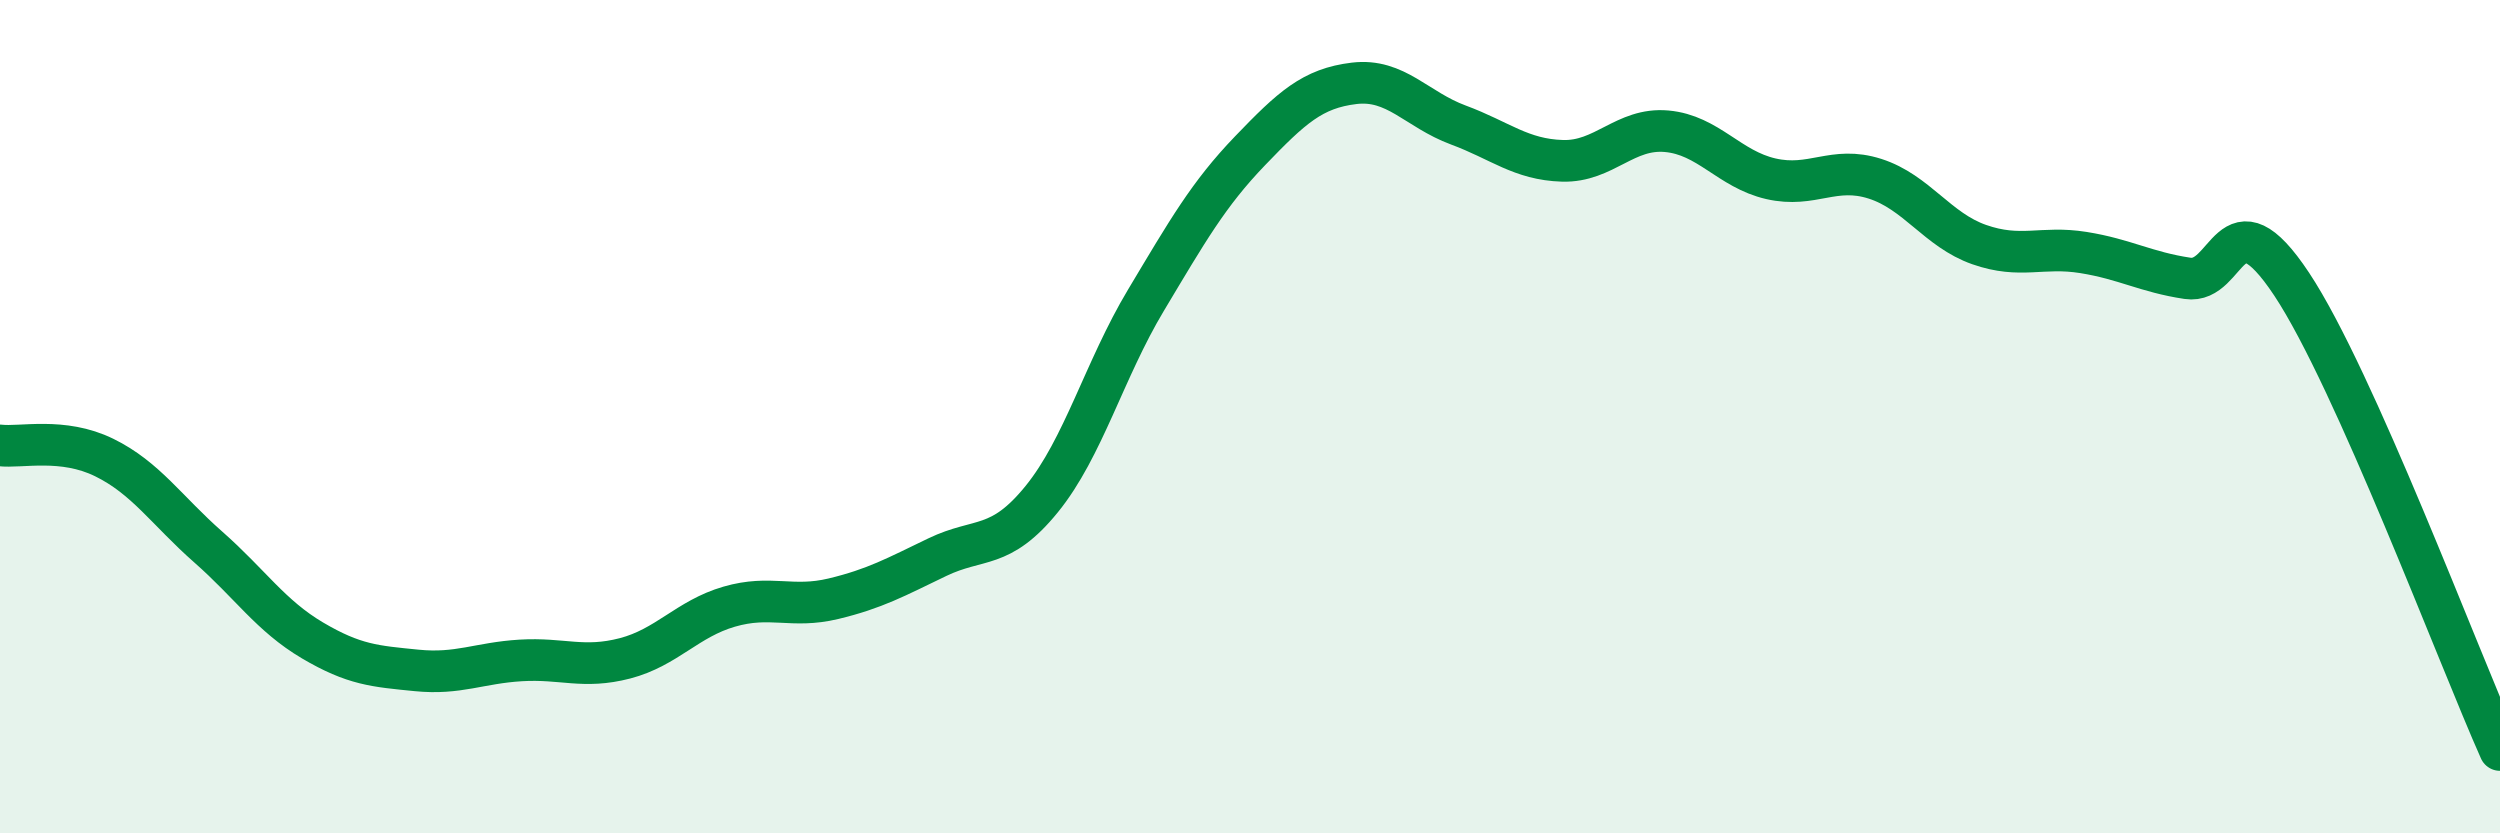
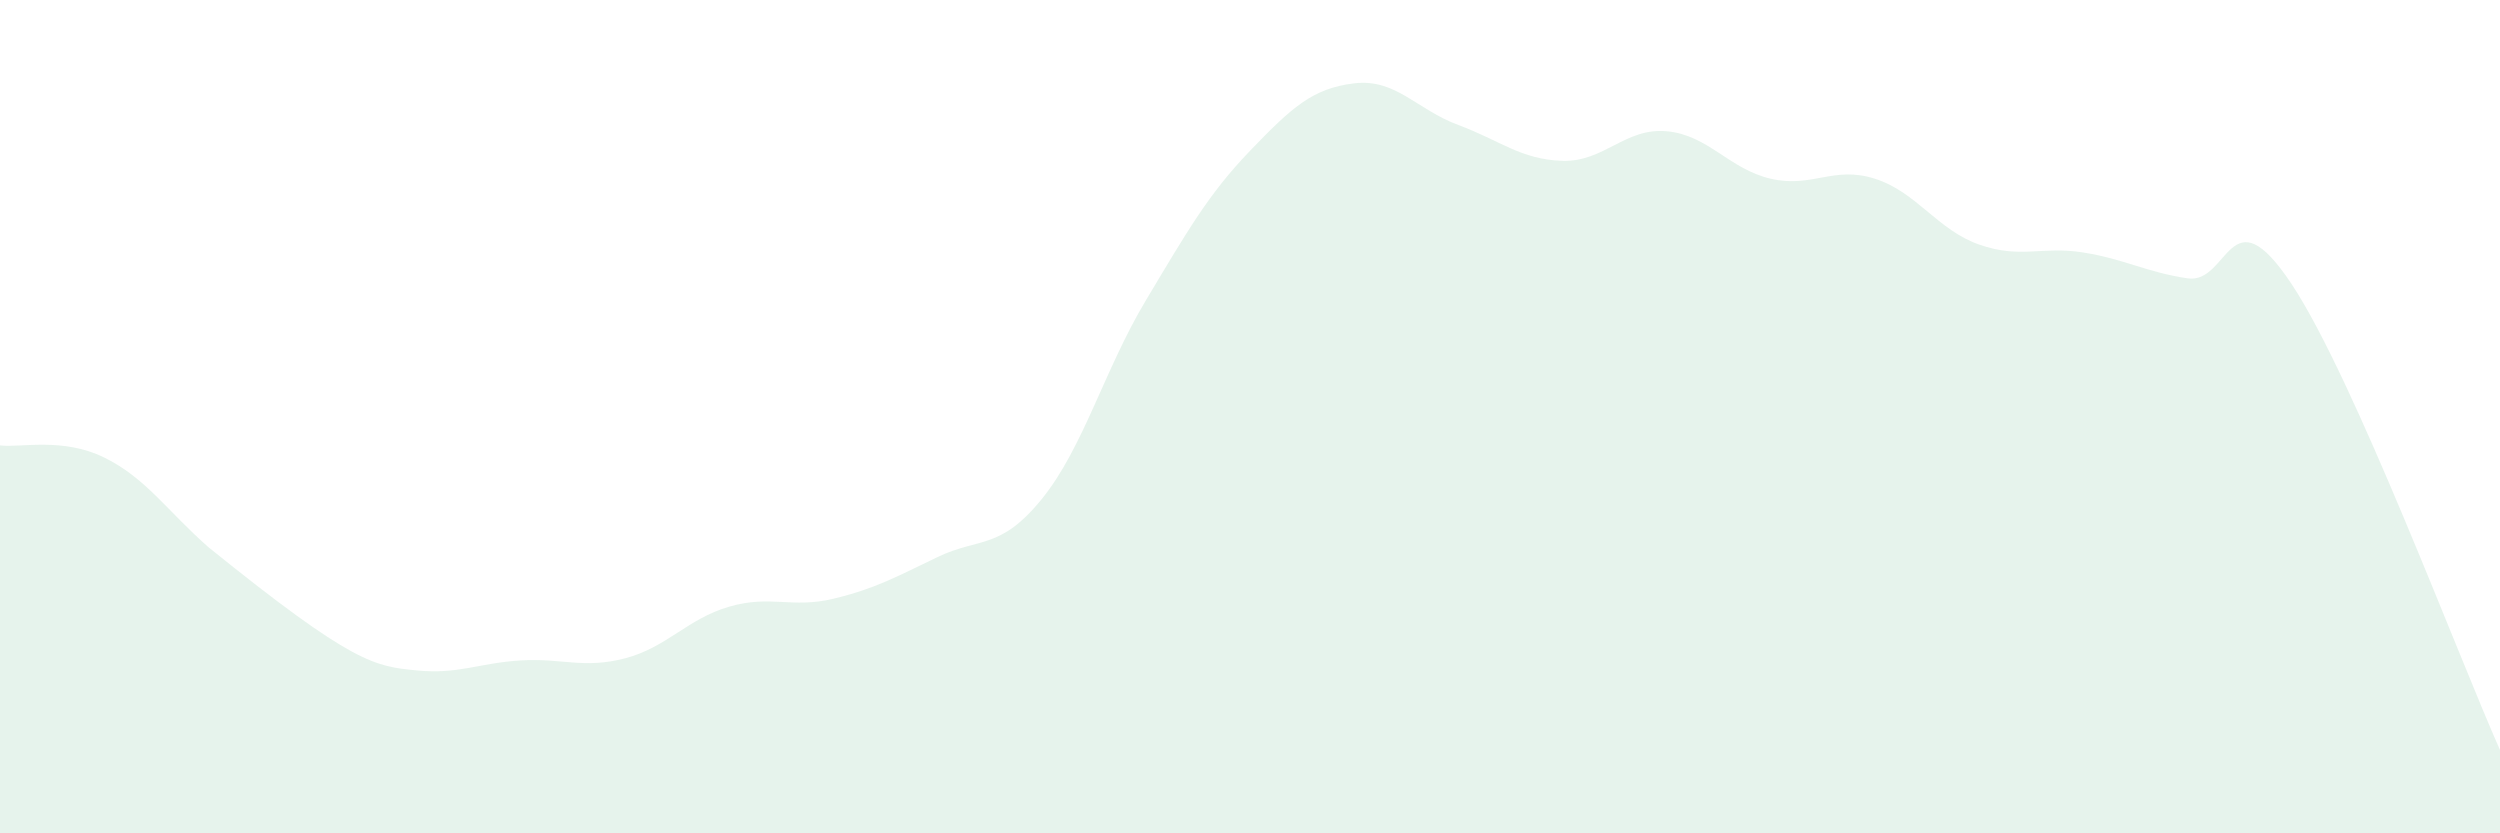
<svg xmlns="http://www.w3.org/2000/svg" width="60" height="20" viewBox="0 0 60 20">
-   <path d="M 0,10.69 C 0.5,10.75 1.5,10.49 2.5,10.98 C 3.5,11.47 4,12.25 5,13.13 C 6,14.01 6.5,14.78 7.5,15.37 C 8.5,15.96 9,15.99 10,16.09 C 11,16.19 11.5,15.91 12.5,15.85 C 13.5,15.79 14,16.06 15,15.8 C 16,15.54 16.5,14.85 17.5,14.56 C 18.5,14.27 19,14.61 20,14.37 C 21,14.13 21.5,13.85 22.5,13.37 C 23.5,12.89 24,13.21 25,11.98 C 26,10.75 26.5,8.88 27.5,7.21 C 28.5,5.54 29,4.66 30,3.62 C 31,2.58 31.5,2.12 32.5,2 C 33.5,1.88 34,2.63 35,3 C 36,3.37 36.5,3.83 37.5,3.86 C 38.5,3.89 39,3.06 40,3.15 C 41,3.24 41.5,4.06 42.5,4.29 C 43.5,4.52 44,3.97 45,4.29 C 46,4.61 46.5,5.52 47.5,5.87 C 48.5,6.22 49,5.9 50,6.06 C 51,6.22 51.5,6.53 52.5,6.68 C 53.5,6.83 53.5,4.56 55,6.82 C 56.5,9.08 59,15.76 60,18L60 20L0 20Z" fill="#008740" opacity="0.1" stroke-linecap="round" stroke-linejoin="round" />
-   <path d="M 0,10.69 C 0.5,10.75 1.5,10.49 2.5,10.98 C 3.5,11.47 4,12.25 5,13.13 C 6,14.01 6.5,14.78 7.5,15.37 C 8.5,15.96 9,15.99 10,16.09 C 11,16.19 11.5,15.91 12.5,15.85 C 13.5,15.79 14,16.06 15,15.8 C 16,15.54 16.5,14.85 17.5,14.56 C 18.5,14.27 19,14.61 20,14.37 C 21,14.13 21.5,13.85 22.5,13.37 C 23.5,12.89 24,13.21 25,11.98 C 26,10.75 26.5,8.88 27.5,7.21 C 28.5,5.54 29,4.66 30,3.62 C 31,2.58 31.5,2.12 32.5,2 C 33.5,1.88 34,2.63 35,3 C 36,3.37 36.5,3.83 37.5,3.86 C 38.5,3.89 39,3.06 40,3.15 C 41,3.24 41.5,4.06 42.5,4.29 C 43.5,4.52 44,3.97 45,4.29 C 46,4.61 46.5,5.52 47.5,5.87 C 48.5,6.22 49,5.9 50,6.06 C 51,6.22 51.5,6.53 52.5,6.68 C 53.5,6.83 53.5,4.56 55,6.82 C 56.5,9.08 59,15.76 60,18" stroke="#008740" stroke-width="1" fill="none" stroke-linecap="round" stroke-linejoin="round" />
+   <path d="M 0,10.69 C 0.5,10.75 1.5,10.49 2.5,10.98 C 3.5,11.47 4,12.25 5,13.13 C 8.5,15.96 9,15.99 10,16.09 C 11,16.19 11.5,15.91 12.5,15.85 C 13.5,15.79 14,16.06 15,15.8 C 16,15.54 16.5,14.85 17.5,14.56 C 18.5,14.27 19,14.61 20,14.37 C 21,14.13 21.5,13.85 22.5,13.37 C 23.5,12.89 24,13.21 25,11.98 C 26,10.75 26.5,8.88 27.5,7.21 C 28.5,5.54 29,4.66 30,3.62 C 31,2.58 31.5,2.12 32.5,2 C 33.5,1.88 34,2.63 35,3 C 36,3.37 36.5,3.83 37.5,3.86 C 38.5,3.89 39,3.06 40,3.15 C 41,3.24 41.5,4.06 42.5,4.29 C 43.5,4.52 44,3.97 45,4.29 C 46,4.61 46.5,5.52 47.5,5.87 C 48.5,6.22 49,5.9 50,6.06 C 51,6.22 51.5,6.53 52.5,6.68 C 53.5,6.83 53.5,4.56 55,6.82 C 56.5,9.08 59,15.76 60,18L60 20L0 20Z" fill="#008740" opacity="0.1" stroke-linecap="round" stroke-linejoin="round" />
</svg>